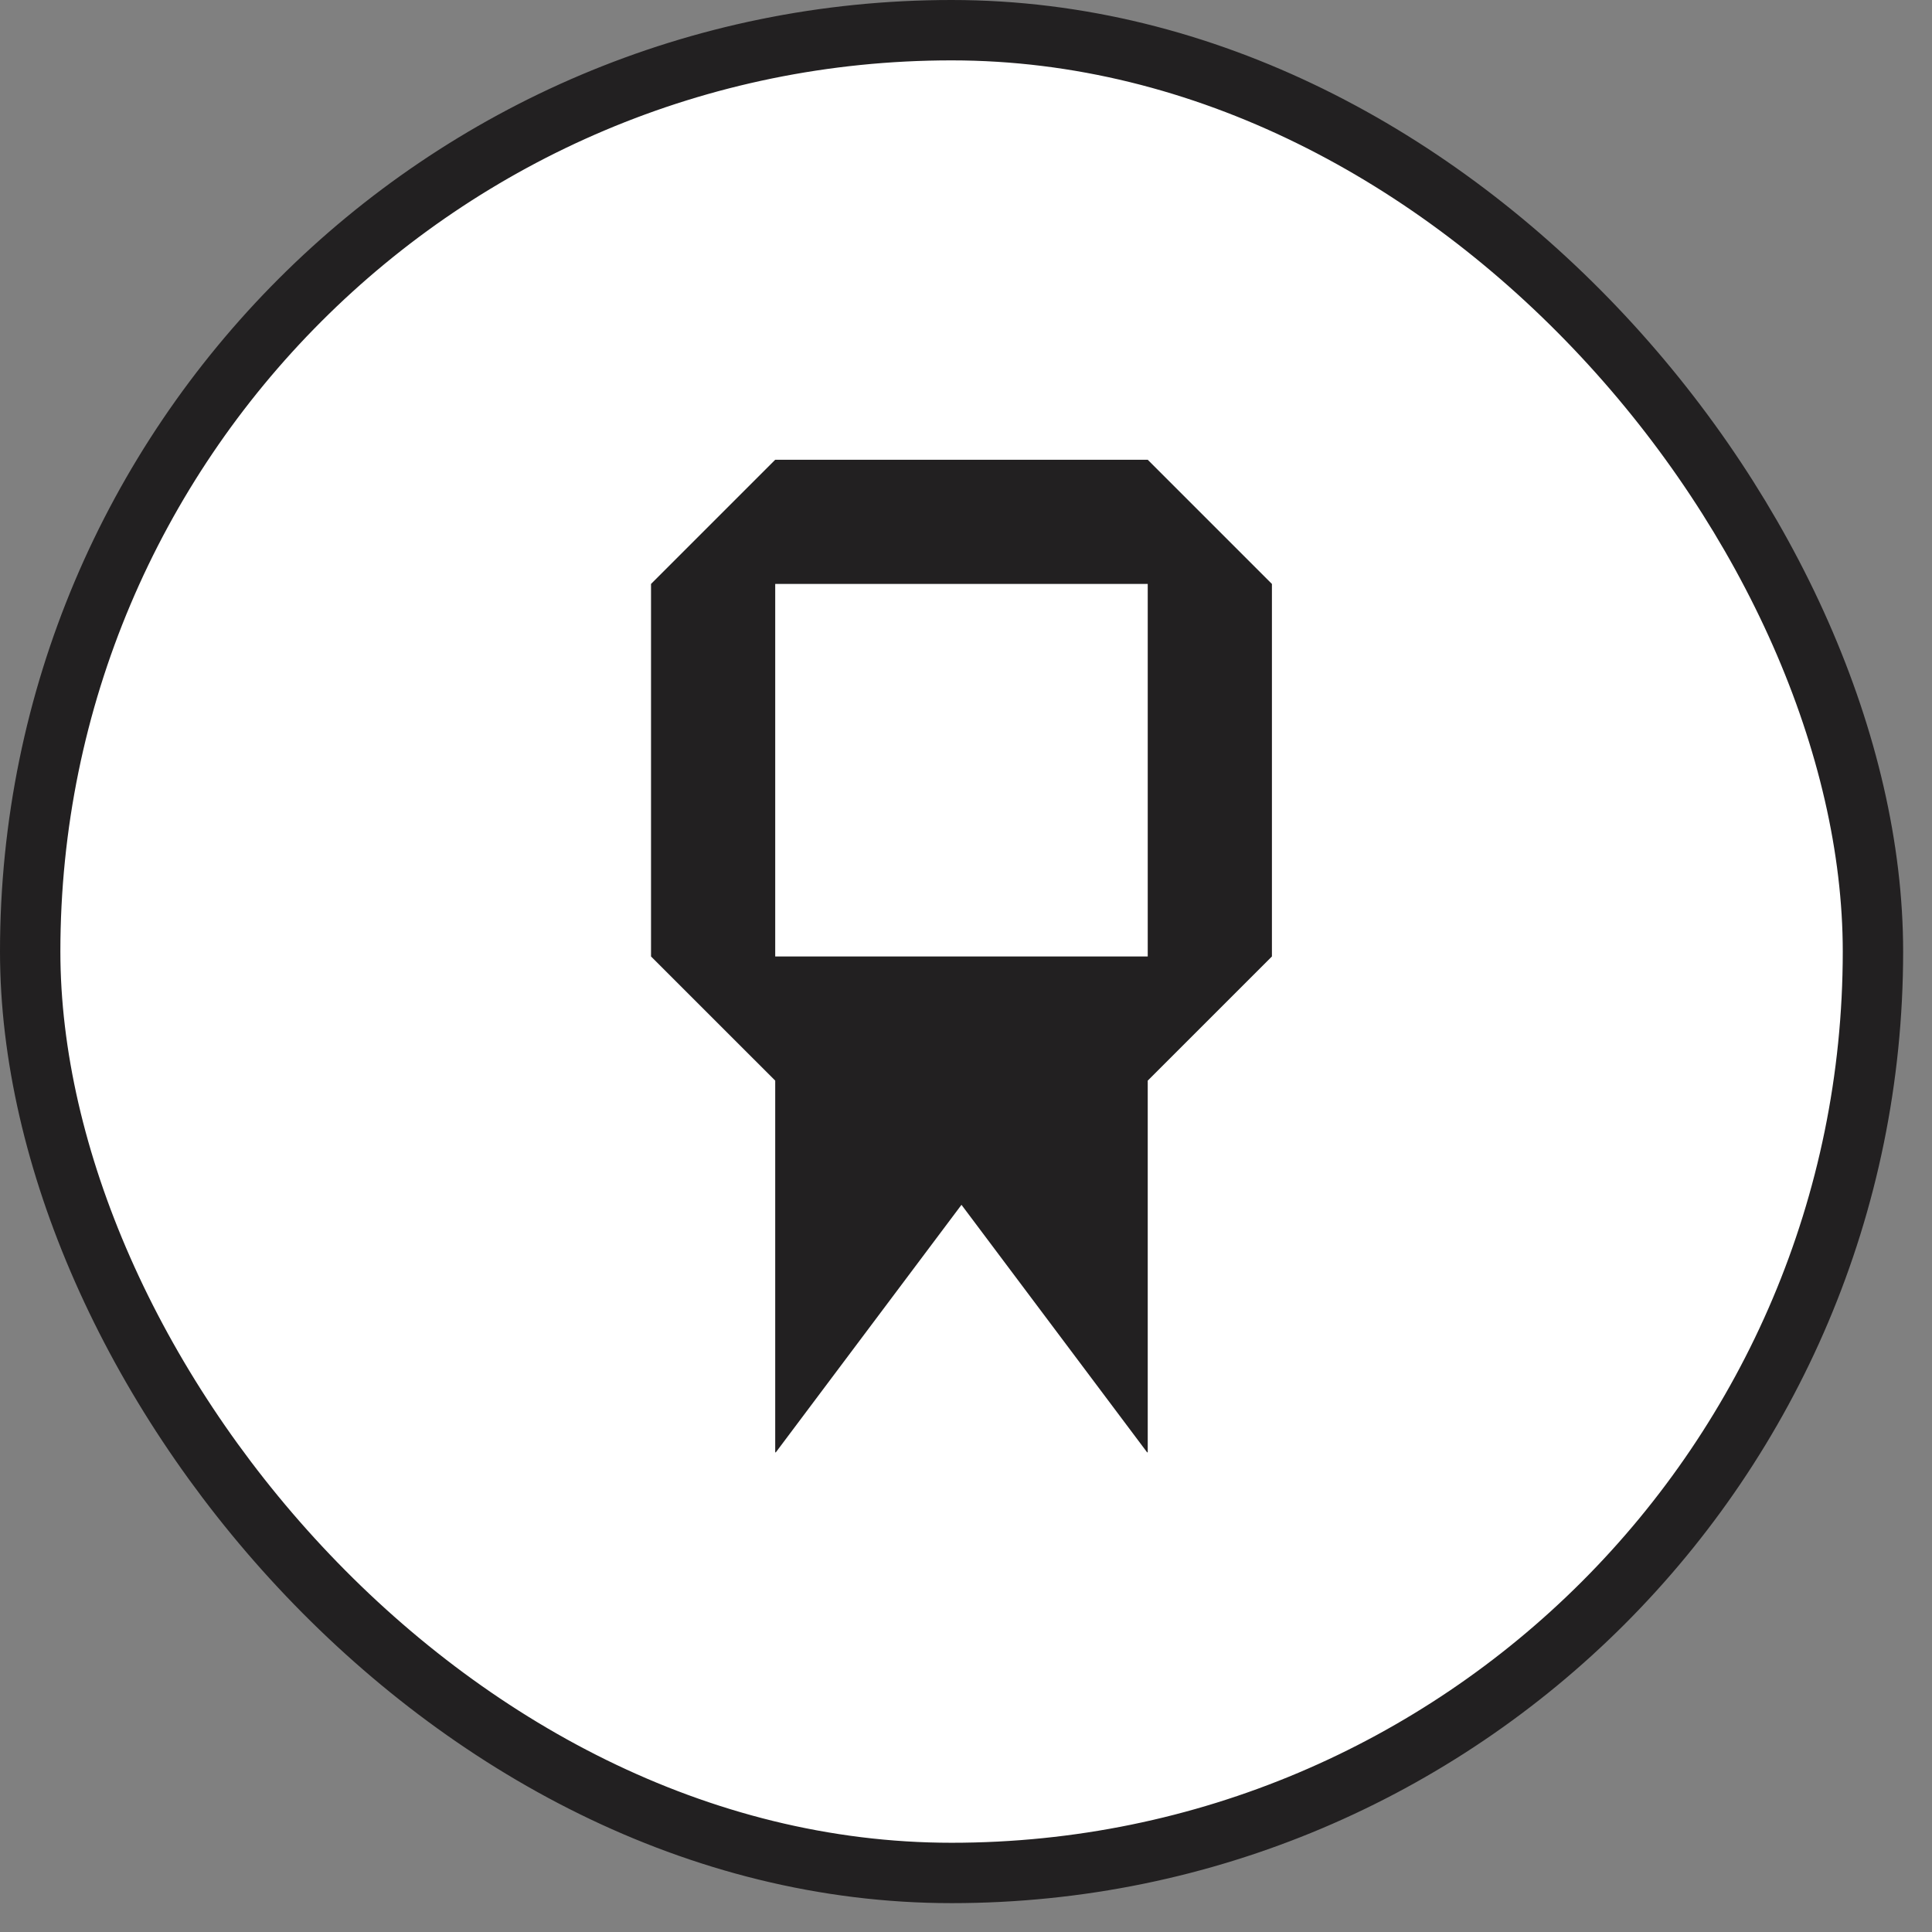
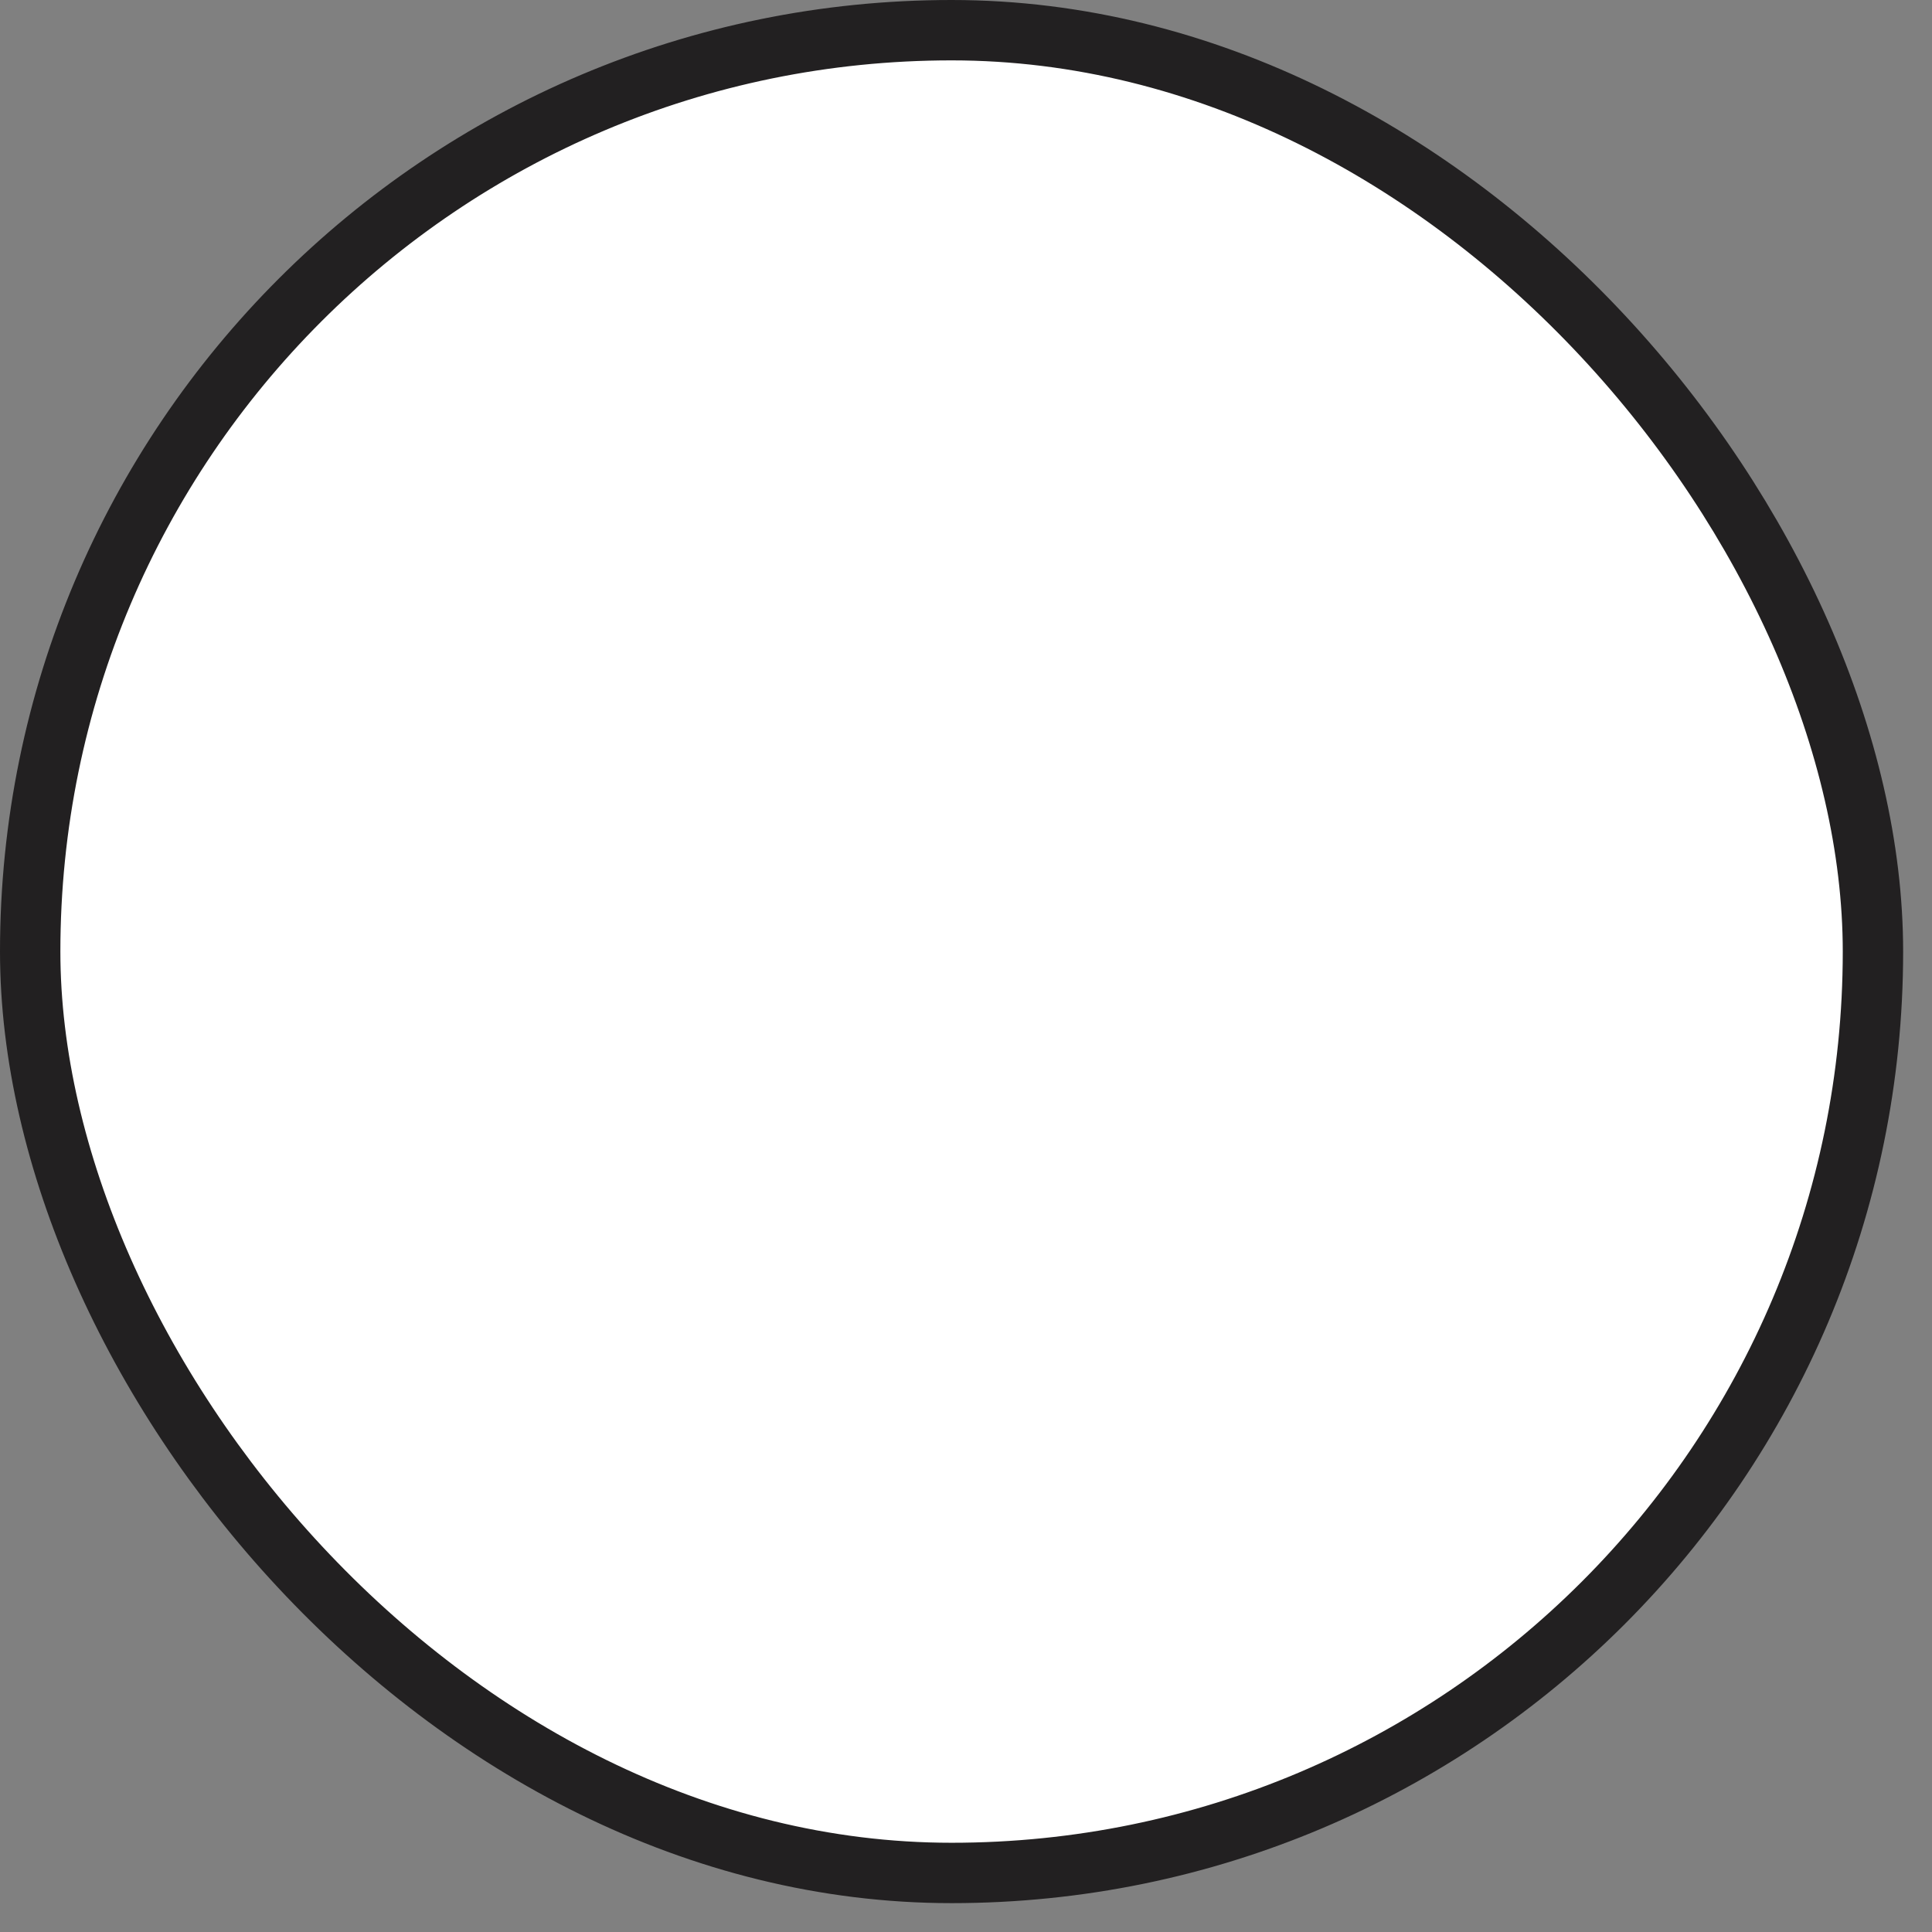
<svg xmlns="http://www.w3.org/2000/svg" width="64" height="64" viewBox="0 0 64 64" fill="none">
  <rect x="0" y="0" width="64" height="64" fill="#808080" stroke="none" />
  <rect x="1" y="1" width="61.044" height="61.044" rx="30.522" fill="white" />
  <rect x="1" y="1" width="61.044" height="61.044" rx="30.522" stroke="#222021" stroke-width="2" />
  <g clip-path="url(#clip0_87_72)">
-     <path d="M25.68 19.344V31.684H38.02V19.344M38.02 48.138L31.85 39.911L25.68 48.138V35.797L21.566 31.684V19.344L25.68 15.23H38.02L42.134 19.344V31.684L38.02 35.797" fill="#222021" />
-   </g>
+     </g>
  <defs>
    <clipPath id="clip0_87_72">
-       <rect width="27.798" height="33.178" fill="white" transform="translate(17.623 14.933)" />
-     </clipPath>
+       </clipPath>
  </defs>
</svg>